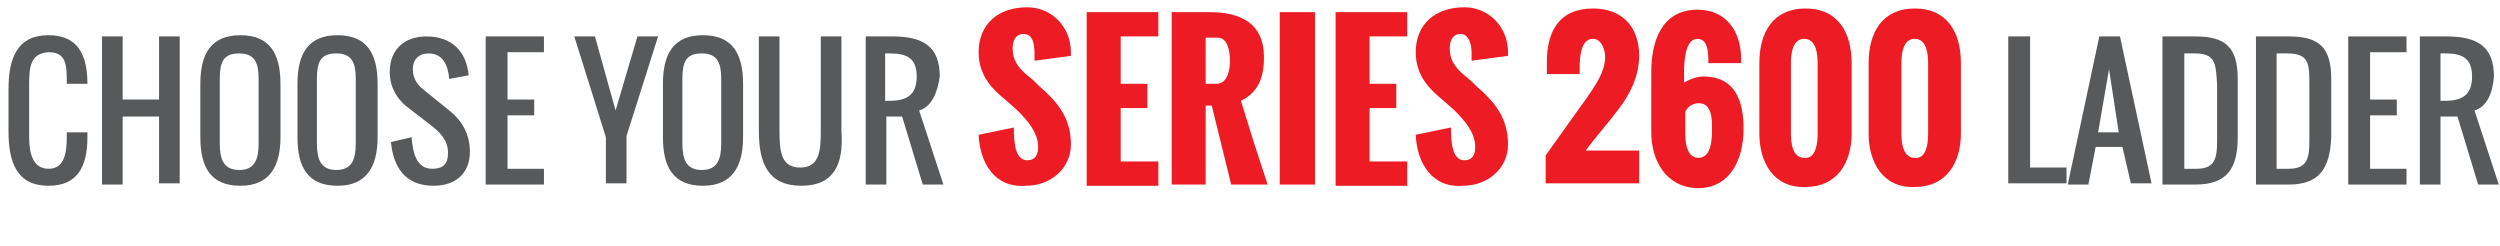
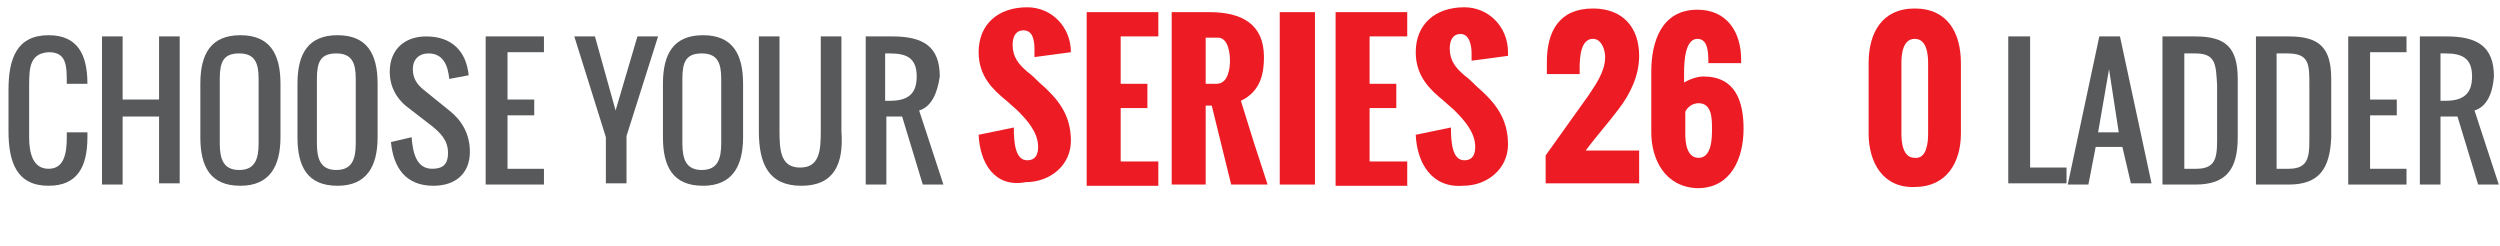
<svg xmlns="http://www.w3.org/2000/svg" version="1.1" id="Layer_1" x="0px" y="0px" viewBox="0 0 205.9 20.3" style="enable-background:new 0 0 205.9 20.3;" xml:space="preserve">
  <style type="text/css">
	.st0{enable-background:new    ;}
	.st1{fill:#58595B;}
	.st2{fill:#ED1C24;}
</style>
  <title>2600</title>
  <g class="st0">
    <path class="st1" d="M4,15.3c-2.6,0-3.3-1.9-3.3-4.5V7.4c0-2.6,0.7-4.5,3.3-4.5c2.4,0,3.2,1.6,3.2,4H5.5c0-1.5,0-2.6-1.5-2.6   C2.5,4.4,2.4,5.5,2.4,7v4.3c0,1.3,0.3,2.6,1.6,2.6c1.3,0,1.5-1.3,1.5-2.6v-0.4h1.7v0.4C7.2,13.7,6.4,15.3,4,15.3z" />
    <path class="st1" d="M10.1,9.6v5.6H8.4V3h1.7v5.2h3V3h1.7v12.1h-1.7V9.6H10.1z" />
    <path class="st1" d="M23.1,6.9v4.4c0,2.4-0.9,4-3.3,4c-2.5,0-3.3-1.6-3.3-4V6.9c0-2.5,0.9-4,3.3-4C22.2,2.9,23.1,4.4,23.1,6.9z    M18.1,6.5v5.3c0,1.3,0.3,2.2,1.6,2.2s1.6-0.9,1.6-2.2V6.5c0-1.3-0.3-2.1-1.6-2.1S18.1,5.1,18.1,6.5z" />
    <path class="st1" d="M31.1,6.9v4.4c0,2.4-0.9,4-3.3,4c-2.5,0-3.3-1.6-3.3-4V6.9c0-2.5,0.9-4,3.3-4C30.2,2.9,31.1,4.4,31.1,6.9z    M26.1,6.5v5.3c0,1.3,0.3,2.2,1.6,2.2s1.6-0.9,1.6-2.2V6.5c0-1.3-0.3-2.1-1.6-2.1S26.1,5.1,26.1,6.5z" />
    <path class="st1" d="M35.3,4.4c-0.8,0-1.3,0.5-1.3,1.3c0,0.8,0.4,1.3,0.9,1.7L37,9.1c0.9,0.7,1.7,1.8,1.7,3.4c0,1.8-1.2,2.8-3,2.8   c-2.3,0-3.3-1.5-3.5-3.6l1.7-0.4c0.1,1.3,0.4,2.6,1.7,2.6c0.9,0,1.3-0.4,1.3-1.3c0-1.1-0.7-1.7-1.3-2.2l-2.2-1.7   c-0.7-0.6-1.3-1.5-1.3-2.8c0-1.8,1.2-2.9,3-2.9c2.1,0,3.3,1.2,3.5,3.2L37,6.5C36.9,5.4,36.5,4.4,35.3,4.4z" />
    <path class="st1" d="M41.8,9.6v4.3h3v1.3H40V3h4.8v1.3h-3v3.9h2.2v1.3H41.8z" />
  </g>
  <g class="st0">
    <path class="st1" d="M49.9,11.3L47.3,3h1.7l1.7,6.1L52.5,3h1.7l-2.6,8.2v3.9h-1.7V11.3z" />
  </g>
  <g class="st0">
    <path class="st1" d="M61.2,6.9v4.4c0,2.4-0.9,4-3.3,4c-2.5,0-3.3-1.6-3.3-4V6.9c0-2.5,0.9-4,3.3-4C60.3,2.9,61.2,4.4,61.2,6.9z    M56.2,6.5v5.3c0,1.3,0.3,2.2,1.6,2.2s1.6-0.9,1.6-2.2V6.5c0-1.3-0.3-2.1-1.6-2.1S56.2,5.1,56.2,6.5z" />
    <path class="st1" d="M66,15.3c-2.7,0-3.5-1.8-3.5-4.5V3h1.7v7.8c0,1.6,0.1,3,1.7,3c1.6,0,1.7-1.4,1.7-3V3h1.7v7.8   C69.5,13.5,68.7,15.3,66,15.3z" />
    <path class="st1" d="M75.7,9.1l2,6.1h-1.7l-1.7-5.6h-1.3v5.6h-1.7V3h2.2c2.5,0,3.9,0.8,3.9,3.3C77.2,7.7,76.7,8.8,75.7,9.1z    M73.3,4.4h-0.4v3.9h0.4c1.4,0,2.2-0.5,2.2-2S74.7,4.4,73.3,4.4z" />
  </g>
  <g class="st0">
-     <path class="st2" d="M80.6,11.1l2.9-0.6c0,1.2,0.1,2.7,1.1,2.7c0.7,0,0.9-0.5,0.9-1.1c0-1.2-0.9-2.2-1.7-3l-0.9-0.8   c-1.1-0.9-2.3-2-2.3-4c0-2.3,1.6-3.7,4-3.7c2,0,3.6,1.6,3.6,3.7c0,0,0,0.1,0,0.3l-3,0.4c0-0.2,0-0.4,0-0.6c0-0.7-0.1-1.6-0.9-1.6   c-0.7,0-0.9,0.6-0.9,1.2c0,1,0.5,1.6,1.2,2.2c0.4,0.3,0.7,0.6,1,0.9c1.5,1.3,2.6,2.6,2.6,4.8c0,2-1.7,3.4-3.7,3.4   C81.9,15.5,80.7,13.4,80.6,11.1z" />
+     <path class="st2" d="M80.6,11.1l2.9-0.6c0,1.2,0.1,2.7,1.1,2.7c0.7,0,0.9-0.5,0.9-1.1c0-1.2-0.9-2.2-1.7-3l-0.9-0.8   c-1.1-0.9-2.3-2-2.3-4c0-2.3,1.6-3.7,4-3.7c2,0,3.6,1.6,3.6,3.7l-3,0.4c0-0.2,0-0.4,0-0.6c0-0.7-0.1-1.6-0.9-1.6   c-0.7,0-0.9,0.6-0.9,1.2c0,1,0.5,1.6,1.2,2.2c0.4,0.3,0.7,0.6,1,0.9c1.5,1.3,2.6,2.6,2.6,4.8c0,2-1.7,3.4-3.7,3.4   C81.9,15.5,80.7,13.4,80.6,11.1z" />
    <path class="st2" d="M89.5,15.2V1h5.9v2h-3.1v3.9h2.2v2h-2.2v4.4h3.1v2H89.5z" />
    <path class="st2" d="M96.5,15.2V1h3.1c2.7,0,4.5,1,4.5,3.7c0,1.2-0.2,2.8-1.9,3.6c0.7,2.3,1.4,4.5,2.2,6.9h-3l-1.6-6.5h-0.5v6.5   H96.5z M99.4,6.9h0.8c1,0,1.1-1.4,1.1-1.9c0-0.5-0.1-1.9-1-1.9h-1V6.9z" />
    <path class="st2" d="M105.4,15.2V1h2.9v14.2H105.4z" />
    <path class="st2" d="M110,15.2V1h5.9v2h-3.1v3.9h2.2v2h-2.2v4.4h3.1v2H110z" />
    <path class="st2" d="M116.6,11.1l2.9-0.6c0,1.2,0.1,2.7,1.1,2.7c0.7,0,0.9-0.5,0.9-1.1c0-1.2-0.9-2.2-1.7-3l-0.9-0.8   c-1.1-0.9-2.3-2-2.3-4c0-2.3,1.6-3.7,4-3.7c2,0,3.6,1.6,3.6,3.7c0,0,0,0.1,0,0.3l-3,0.4c0-0.2,0-0.4,0-0.6c0-0.7-0.2-1.6-0.9-1.6   c-0.7,0-0.9,0.6-0.9,1.2c0,1,0.5,1.6,1.2,2.2c0.4,0.3,0.7,0.6,1,0.9c1.5,1.3,2.6,2.6,2.6,4.8c0,2-1.7,3.4-3.7,3.4   C117.9,15.5,116.7,13.4,116.6,11.1z" />
    <path class="st2" d="M127.3,15.2v-2.4l3.5-4.9c0.6-0.9,1.4-2,1.4-3.2c0-0.6-0.3-1.5-1-1.5c-1.2,0-1.1,2.1-1.1,2.9h-2.7V5.1   c0-2.5,1-4.4,3.8-4.4c2.4,0,3.8,1.5,3.8,3.9c0,1.6-0.7,3.1-1.7,4.4c-0.9,1.2-1.9,2.3-2.7,3.4h4.4v2.7H127.3z" />
    <path class="st2" d="M136,10.9v-5c0-2.4,0.8-5.1,3.8-5.1c2.4,0,3.6,1.8,3.6,4.1v0.3h-2.7c0-0.8,0-2-0.9-2c-1,0-1.1,1.8-1.1,2.8   l0,0.8c0.5-0.3,1.1-0.5,1.6-0.5c2.6,0,3.3,2,3.3,4.3c0,2.4-1,4.9-3.8,4.9C137.1,15.4,136,13.1,136,10.9z M138.8,9.2V11   c0,0.7,0.1,2,1.1,2c1.1,0,1.1-1.7,1.1-2.4c0-0.8,0-2.1-1.1-2.1C139.4,8.5,139,8.8,138.8,9.2z" />
-     <path class="st2" d="M144.9,11V5.2c0-2.5,1.1-4.5,3.8-4.5c2.7,0,3.8,2,3.8,4.5V11c0,2.4-1.2,4.4-3.8,4.4   C146.1,15.5,144.9,13.4,144.9,11z M149.7,11V5.2c0-0.7-0.1-2-1.1-2c-1,0-1.1,1.3-1.1,2V11c0,0.7,0.1,2,1.1,2   C149.6,13.1,149.7,11.7,149.7,11z" />
    <path class="st2" d="M153.9,11V5.2c0-2.5,1.1-4.5,3.8-4.5c2.7,0,3.8,2,3.8,4.5V11c0,2.4-1.2,4.4-3.8,4.4   C155.1,15.5,153.9,13.4,153.9,11z M158.8,11V5.2c0-0.7-0.1-2-1.1-2c-1,0-1.1,1.3-1.1,2V11c0,0.7,0.1,2,1.1,2   C158.7,13.1,158.8,11.7,158.8,11z" />
  </g>
  <g class="st0">
    <path class="st1" d="M165.5,3h1.7v10.8h3v1.3h-4.8V3z" />
    <path class="st1" d="M172,15.2h-1.7L172.9,3h1.7l2.6,12.1h-1.7l-0.7-3h-2.2L172,15.2z M173.7,5.7l-0.9,5.2h1.7L173.7,5.7z" />
    <path class="st1" d="M180.8,15.2h-2.7V3h2.7c2.5,0,3.5,0.9,3.5,3.5v4.8C184.3,13.9,183.4,15.2,180.8,15.2z M180.8,4.4h-0.9v9.5h1   c1.8,0,1.7-1.2,1.7-3V7C182.5,5.3,182.5,4.4,180.8,4.4z" />
    <path class="st1" d="M188.5,15.2h-2.7V3h2.7c2.5,0,3.5,0.9,3.5,3.5v4.8C191.9,13.9,191,15.2,188.5,15.2z M188.4,4.4h-0.9v9.5h1   c1.8,0,1.7-1.2,1.7-3V7C190.2,5.3,190.2,4.4,188.4,4.4z" />
    <path class="st1" d="M195.2,9.6v4.3h3v1.3h-4.8V3h4.8v1.3h-3v3.9h2.2v1.3H195.2z" />
    <path class="st1" d="M203.8,9.1l2,6.1h-1.7l-1.7-5.6H201v5.6h-1.7V3h2.2c2.5,0,3.9,0.8,3.9,3.3C205.3,7.7,204.8,8.8,203.8,9.1z    M201.4,4.4H201v3.9h0.4c1.4,0,2.2-0.5,2.2-2S202.8,4.4,201.4,4.4z" />
  </g>
</svg>